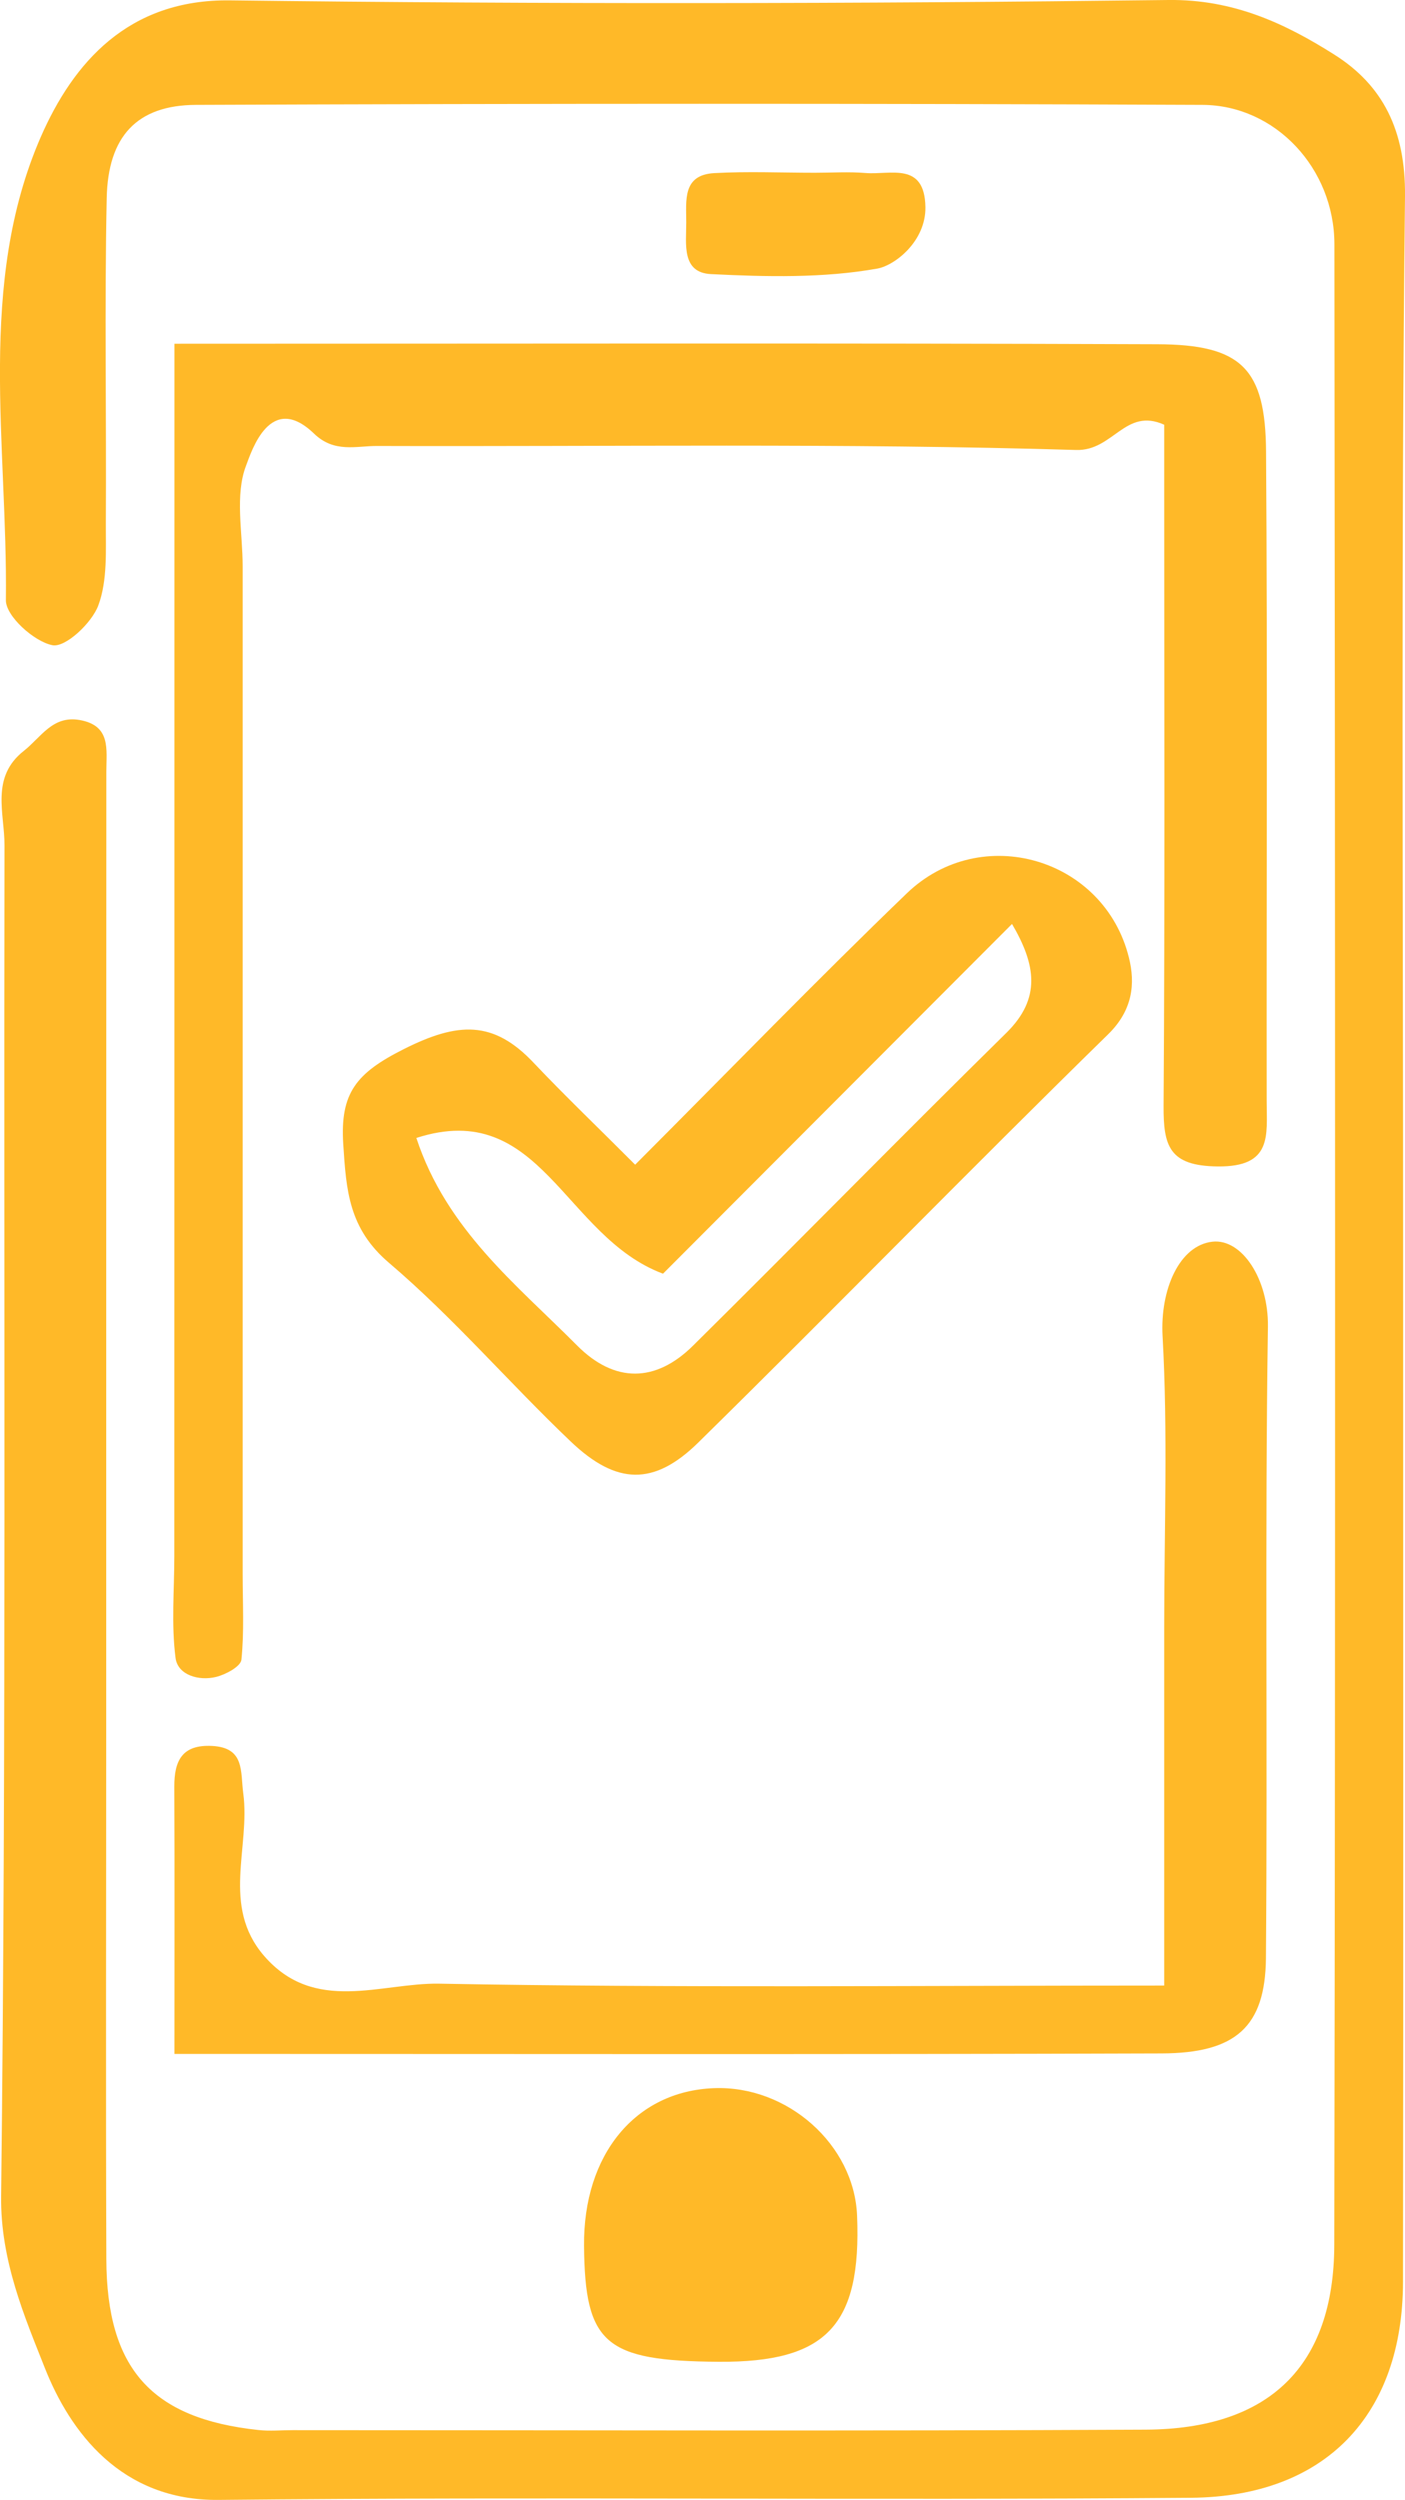
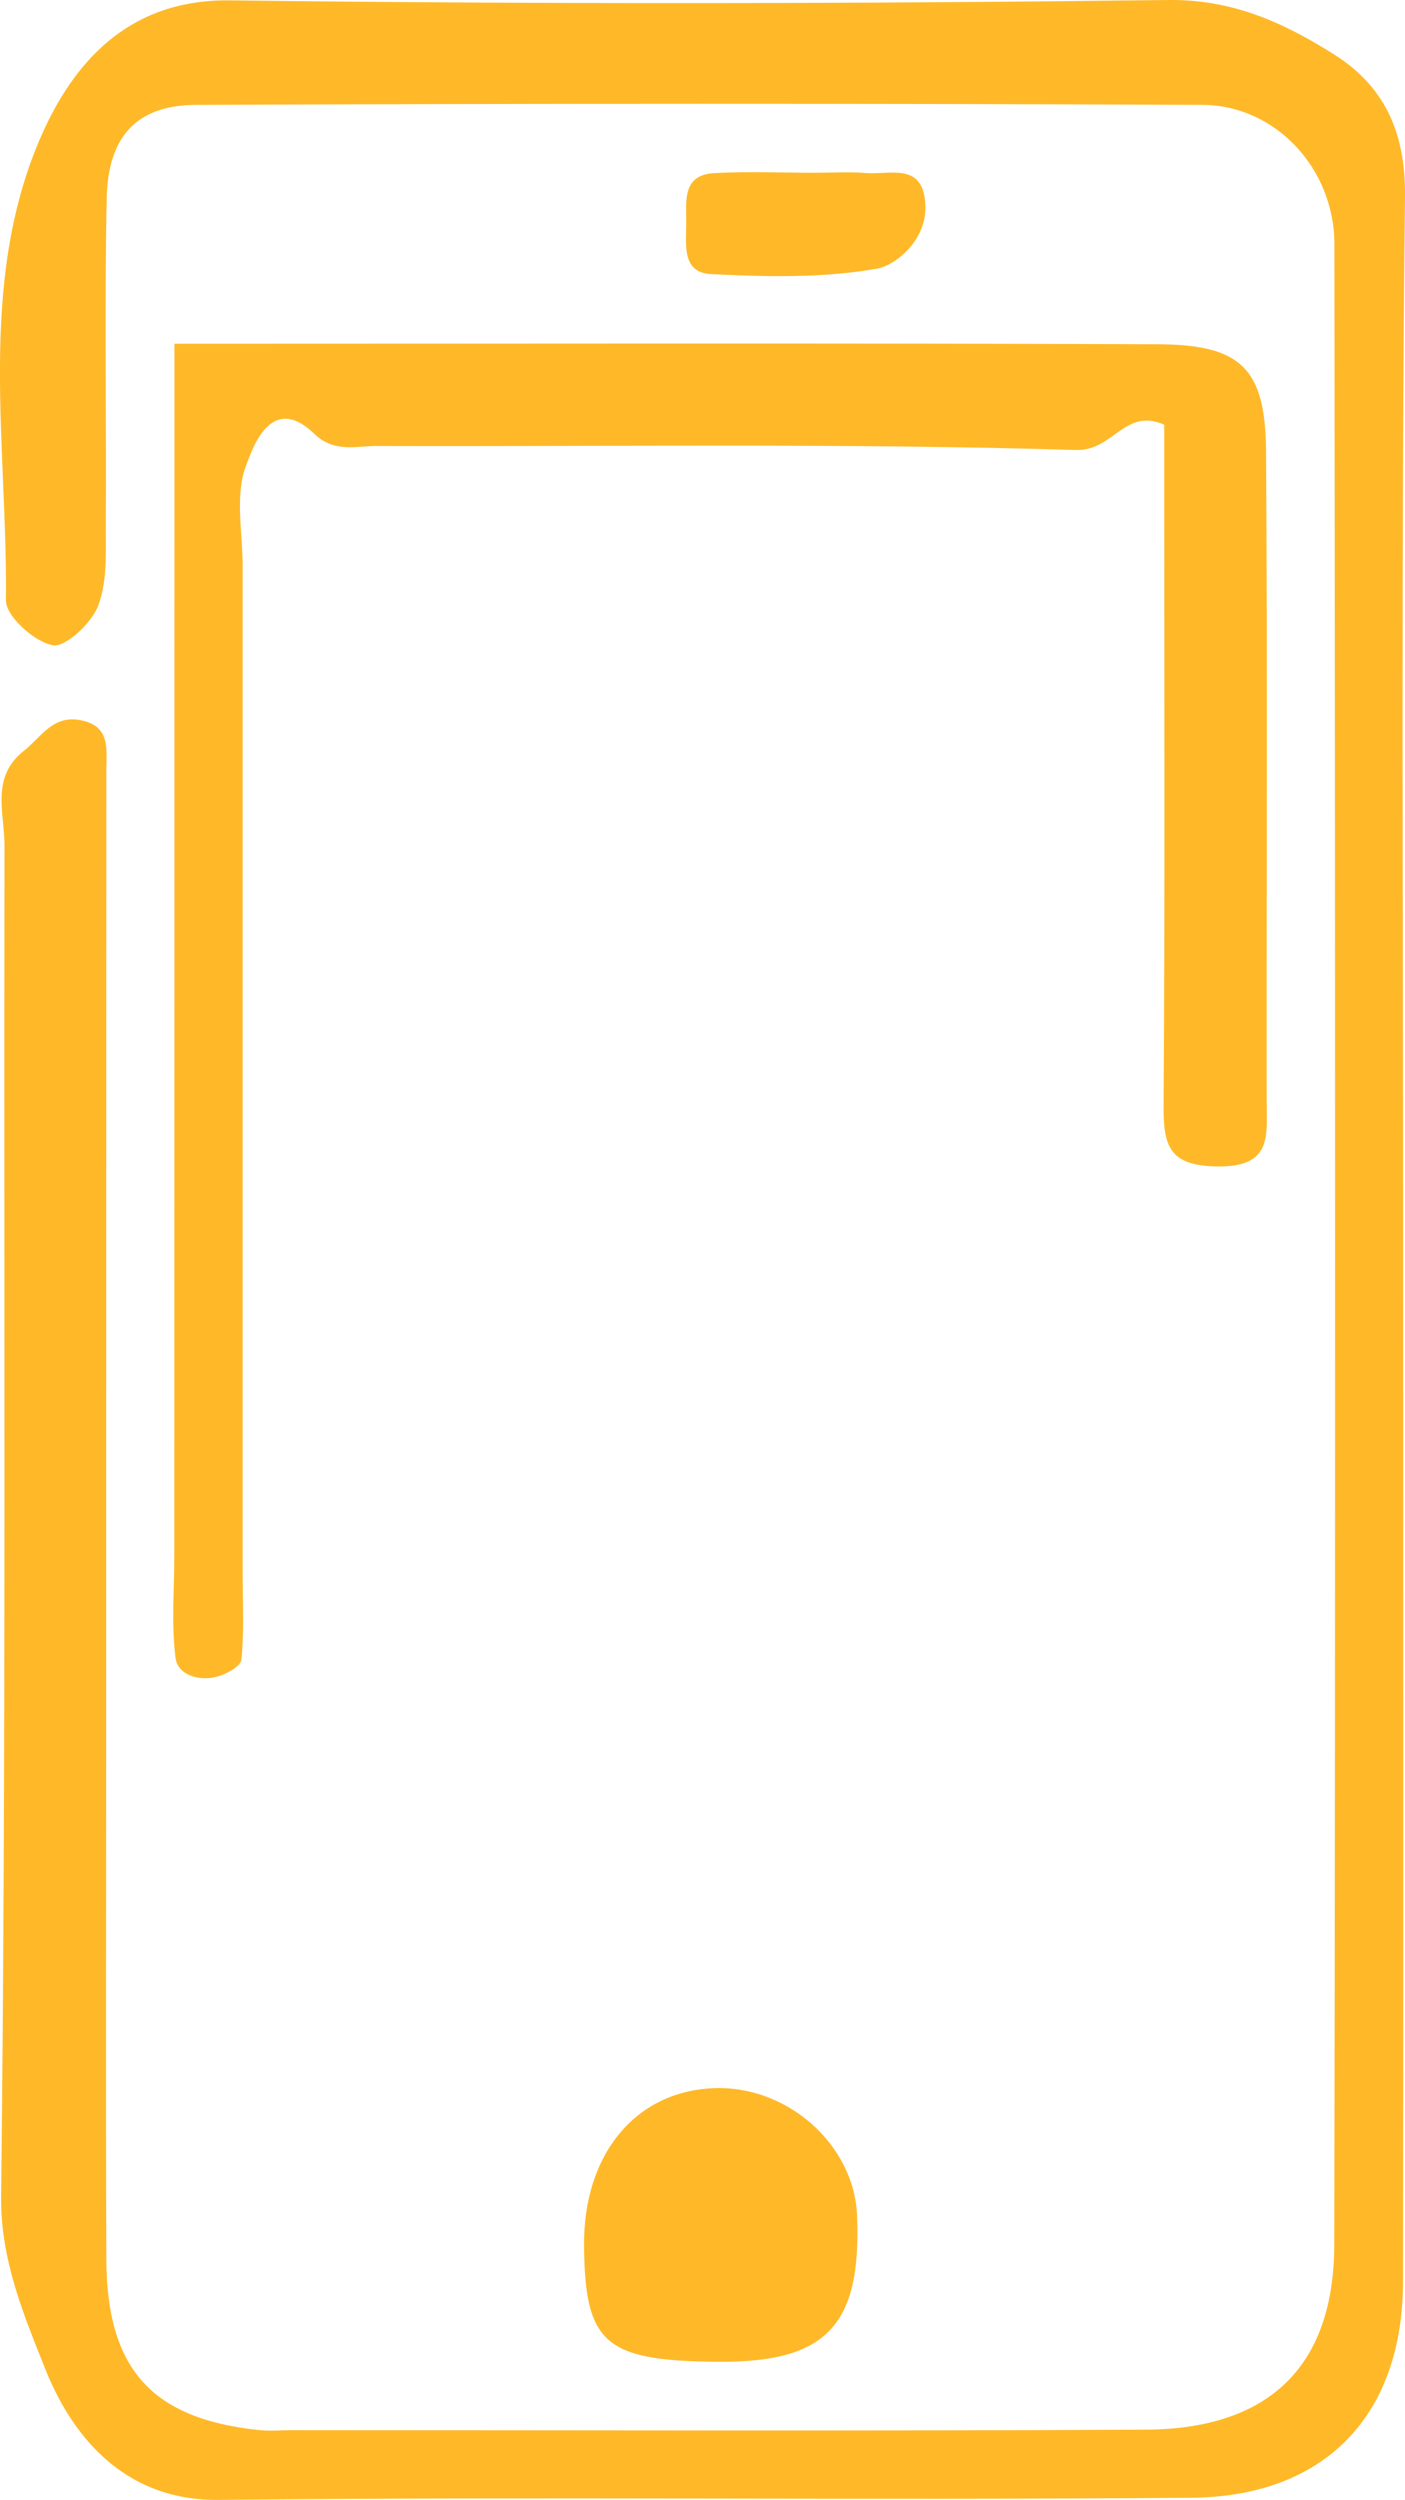
<svg xmlns="http://www.w3.org/2000/svg" version="1.1" id="Layer_1" x="0px" y="0px" viewBox="0 0 112.44 200" style="enable-background:new 0 0 112.44 200;" xml:space="preserve">
  <style type="text/css">
	.st0{fill:#FFFFFF;}
	.st1{fill:#FFB928;}
	.st2{fill:#5C5C5C;}
	.st3{fill:#0F0F0F;}
	.st4{fill:none;}
	.st5{opacity:0.05;}
	.st6{clip-path:url(#SVGID_00000174597399840303865070000015048289901173979534_);}
	.st7{clip-path:url(#SVGID_00000158007109247917629490000002377309206110836639_);}
	.st8{fill:#F29100;}
	.st9{clip-path:url(#SVGID_00000070820977157230239190000007762423312075752855_);fill:#008FFF;}
	.st10{fill:#F6921E;}
	.st11{fill:#231F20;}
	.st12{fill-rule:evenodd;clip-rule:evenodd;fill:#FFFFFF;}
	.st13{fill-rule:evenodd;clip-rule:evenodd;fill:#FFB928;}
</style>
  <g>
    <g>
      <path class="st1" d="M112.29,100.49c0,27.36,0.03,54.72-0.01,82.08c-0.02,10.6-6.17,17.17-16.96,17.26    c-25.94,0.22-51.89-0.1-77.83,0.17c-7.79,0.08-11.89-5.44-13.92-10.6c-1.57-3.98-3.55-8.54-3.48-13.71    c0.42-36.02,0.2-72.04,0.27-108.06c0.01-2.55-1.14-5.45,1.55-7.56c1.37-1.08,2.29-2.84,4.45-2.47c2.54,0.44,2.15,2.35,2.15,4.13    c-0.01,25.53-0.01,51.07-0.01,76.6c0,14.14-0.04,28.27,0.01,42.41c0.03,8.78,3.63,12.76,12.18,13.67c0.9,0.1,1.82,0.01,2.73,0.01    c22.76,0,45.52,0.08,68.27-0.04c9.87-0.05,15.07-5.06,15.09-14.8c0.1-53.35,0.07-106.7,0.01-160.05    c-0.01-6.07-4.73-11.11-10.55-11.14c-26.85-0.12-53.71-0.11-80.56,0c-4.73,0.02-7.04,2.53-7.14,7.46    c-0.18,8.66-0.02,17.33-0.07,25.99c-0.01,2.22,0.14,4.59-0.6,6.59c-0.52,1.41-2.63,3.39-3.67,3.19c-1.48-0.29-3.75-2.34-3.73-3.61    c0.15-12.43-2.34-25.28,2.8-37.07C5.84,5.08,10.22-0.08,18.42,0.03C43.45,0.34,68.49,0.31,93.52,0c5.19-0.06,9.31,1.87,13.25,4.36    c3.92,2.47,5.72,6.09,5.67,11.32C112.12,43.95,112.29,72.22,112.29,100.49z" />
      <path class="st1" d="M13.96,27.5c26.89,0,52.76-0.06,78.63,0.04c6.77,0.02,8.69,1.94,8.73,8.61c0.12,17.31,0.03,34.63,0.05,51.94    c0,2.74,0.48,5.28-3.92,5.23c-3.89-0.04-4.35-1.64-4.33-4.86c0.11-16.4,0.05-32.8,0.05-49.2c0-1.77,0-3.54,0-5.28    c-3.13-1.41-4.07,2.11-7.05,2.02c-18.63-0.56-37.28-0.26-55.93-0.32c-1.69-0.01-3.43,0.58-5.06-0.99    c-3.5-3.37-4.99,1.39-5.43,2.54c-0.92,2.38-0.28,5.36-0.28,8.09c0,26.88,0,53.76,0,80.64c0,2.28,0.13,4.57-0.1,6.82    c-0.05,0.54-1.25,1.19-2.03,1.38c-1.38,0.34-3.06-0.15-3.24-1.51c-0.35-2.69-0.1-5.45-0.1-8.19    C13.96,92.59,13.96,60.71,13.96,27.5z" />
-       <path class="st1" d="M50.83,93.18c7.6-7.61,14.55-14.79,21.74-21.71c5.94-5.72,15.81-2.84,17.78,5.16    c0.51,2.06,0.31,4.18-1.66,6.11c-11.03,10.79-21.8,21.85-32.81,32.67c-3.54,3.48-6.54,3.4-10.19-0.07    c-4.93-4.69-9.39-9.91-14.56-14.31c-3.23-2.75-3.42-5.8-3.66-9.5c-0.26-4.09,1.04-5.68,4.83-7.59c4.35-2.19,7.19-2.33,10.42,1.1    C45.22,87.68,47.85,90.19,50.83,93.18z M33.32,91.04c2.42,7.34,8,11.71,12.87,16.61c3,3.01,6.28,2.97,9.27,0.01    c8.4-8.31,16.66-16.75,25.08-25.03c2.8-2.76,2.36-5.45,0.45-8.71c-9.53,9.55-18.97,19-27.93,27.98    C45.12,98.94,43.3,87.82,33.32,91.04z" />
-       <path class="st1" d="M13.96,164.32c0-7.8,0.02-14.59-0.01-21.37c-0.01-2.11,0.64-3.39,3.02-3.27c2.64,0.14,2.26,2.04,2.5,3.81    c0.57,4.32-1.77,8.99,1.65,12.97c4.04,4.69,9.38,2.16,14.02,2.24c19.03,0.35,38.06,0.15,58.03,0.15c0-9.84,0-19.28,0-28.72    c0-7.74,0.3-15.5-0.13-23.22c-0.21-3.77,1.36-7.28,3.99-7.57c2.36-0.26,4.49,3,4.44,6.78c-0.25,16.84-0.02,33.7-0.16,50.54    c-0.05,5.49-2.42,7.6-8.34,7.62C67.07,164.37,41.17,164.32,13.96,164.32z" />
      <path class="st1" d="M57.52,188.95c-9.11-0.06-10.71-1.44-10.78-9.27c-0.07-7.31,4.11-12.38,10.39-12.62    c5.89-0.23,11.23,4.52,11.46,10.19C68.95,186.04,66.14,189.01,57.52,188.95z" />
      <path class="st1" d="M65.22,13.82c1.35,0,2.7-0.09,4.04,0.02c1.98,0.17,4.74-0.94,4.8,2.73c0.04,2.73-2.44,4.67-3.86,4.92    c-4.33,0.77-8.87,0.66-13.3,0.44c-2.37-0.12-1.98-2.4-1.98-4.14c0-1.77-0.31-3.79,2.23-3.94C59.83,13.7,62.53,13.82,65.22,13.82z" />
    </g>
  </g>
</svg>